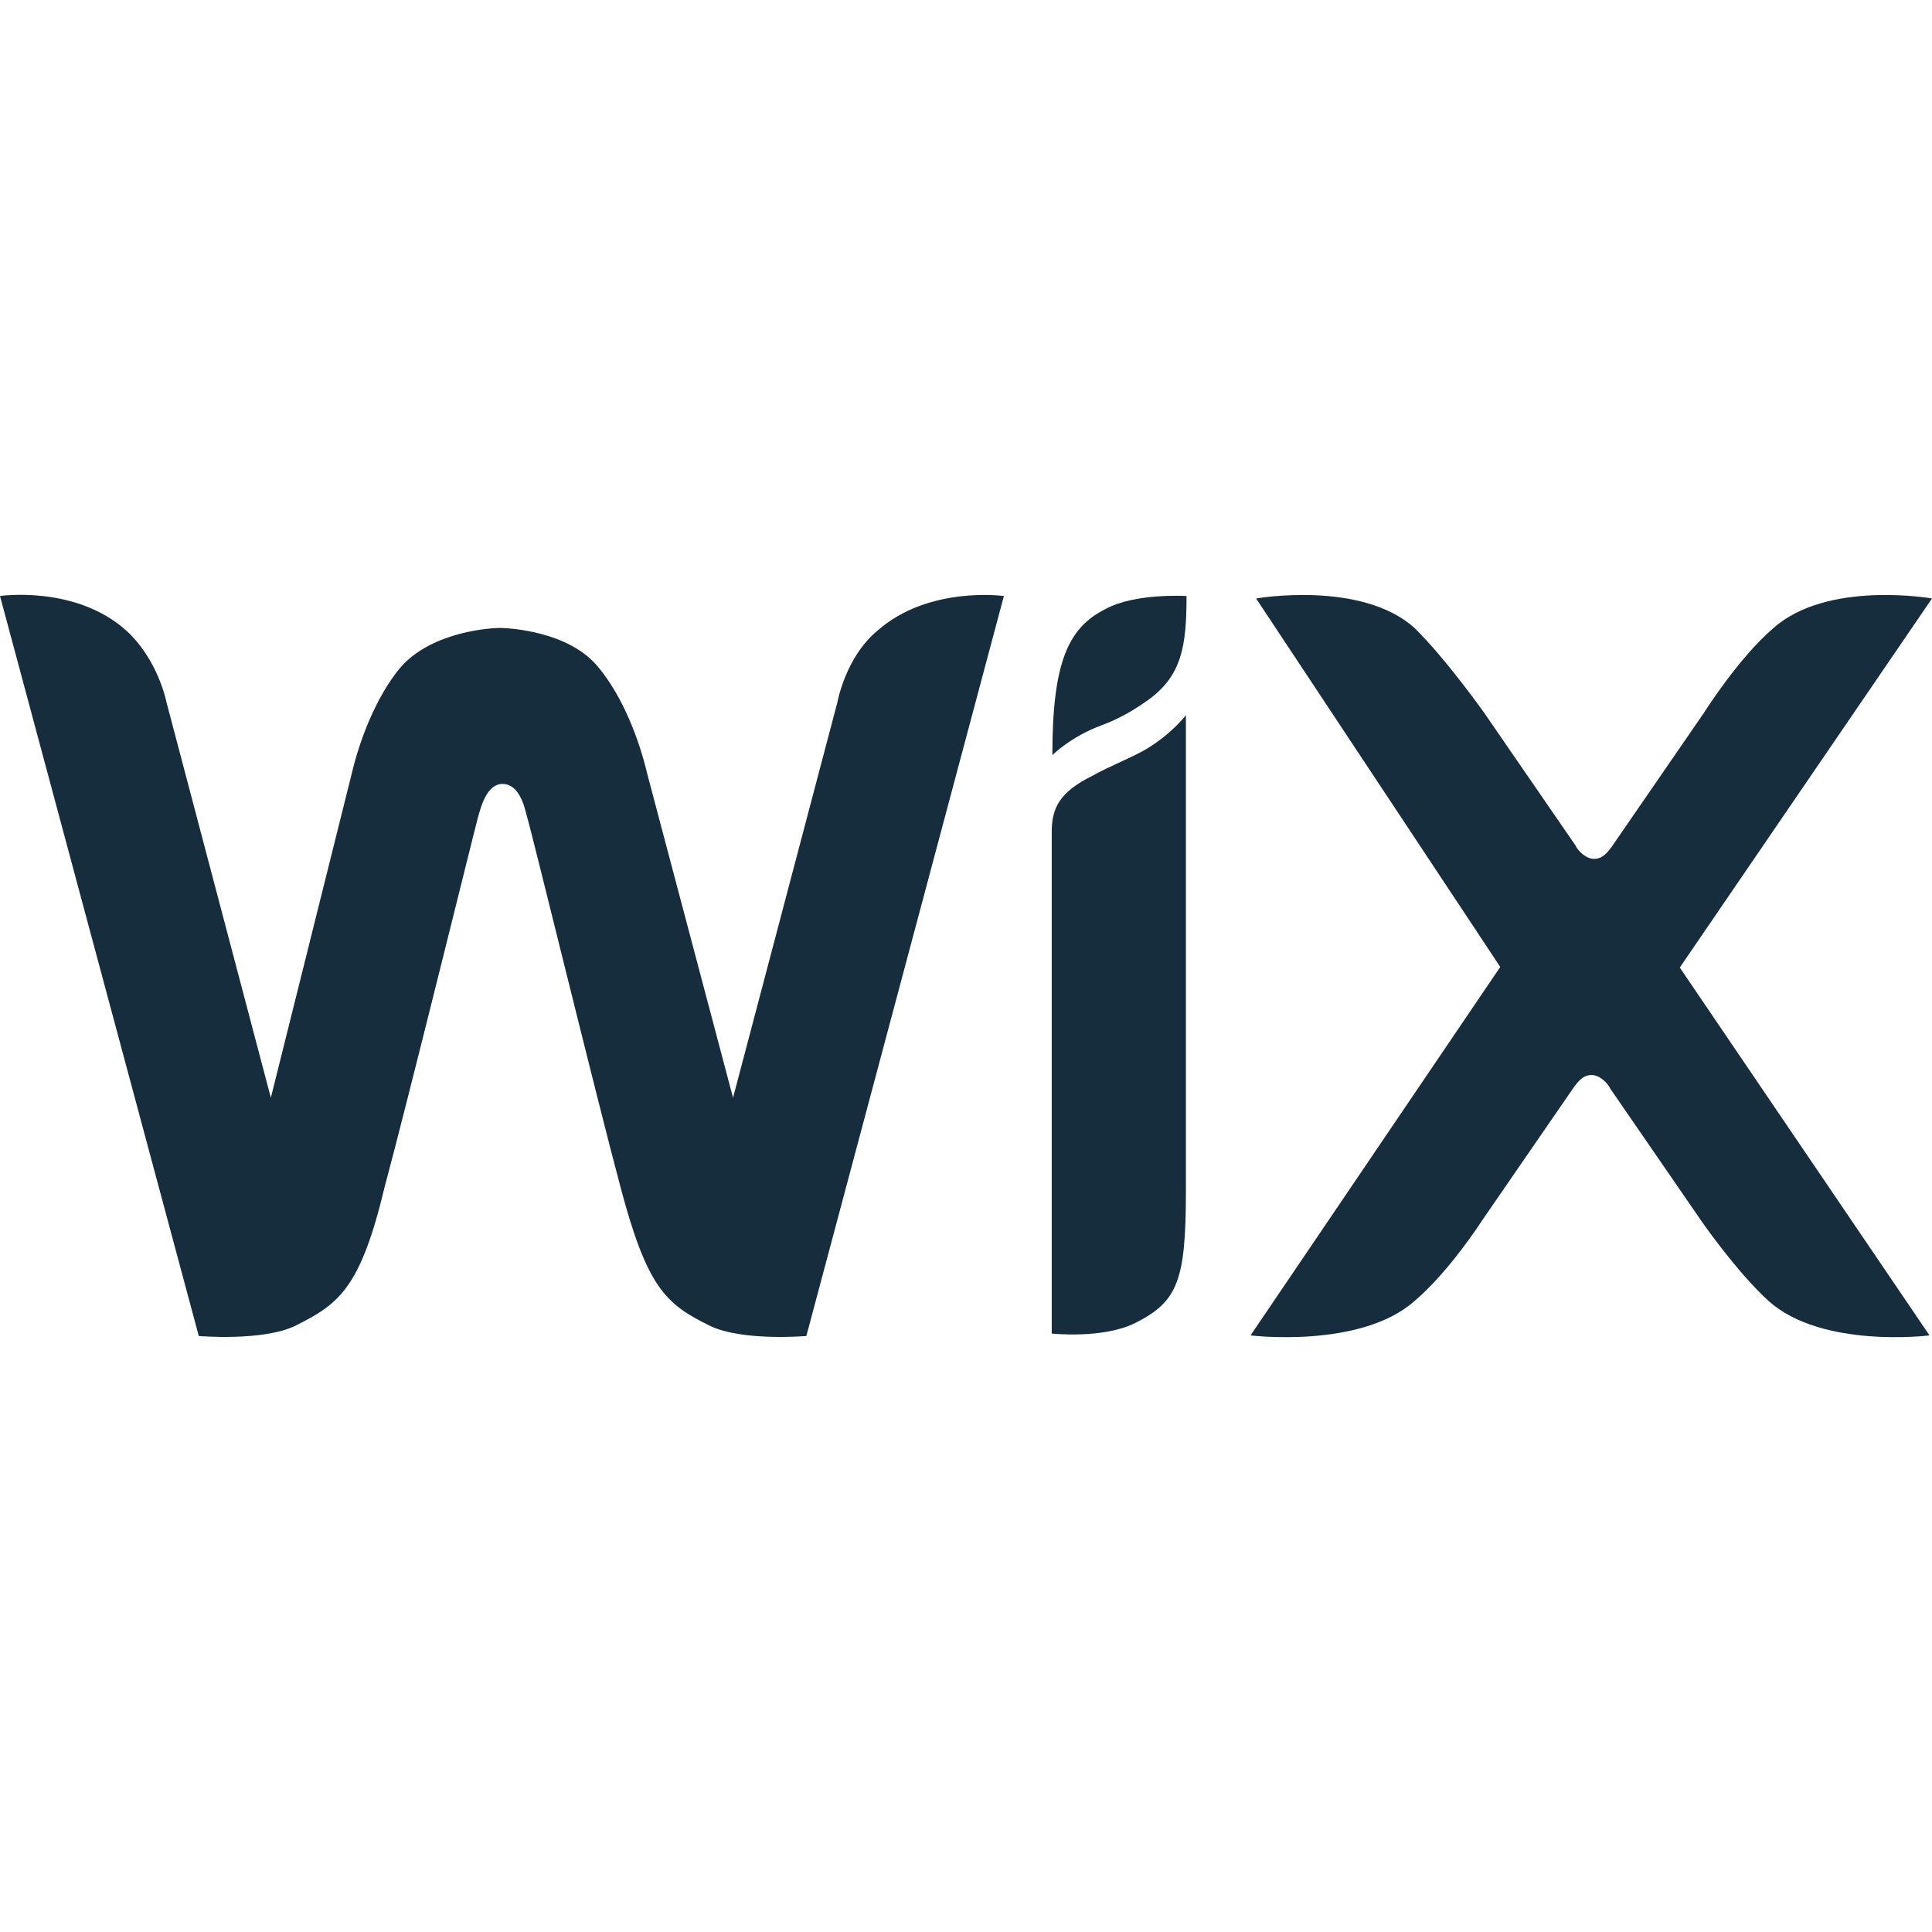
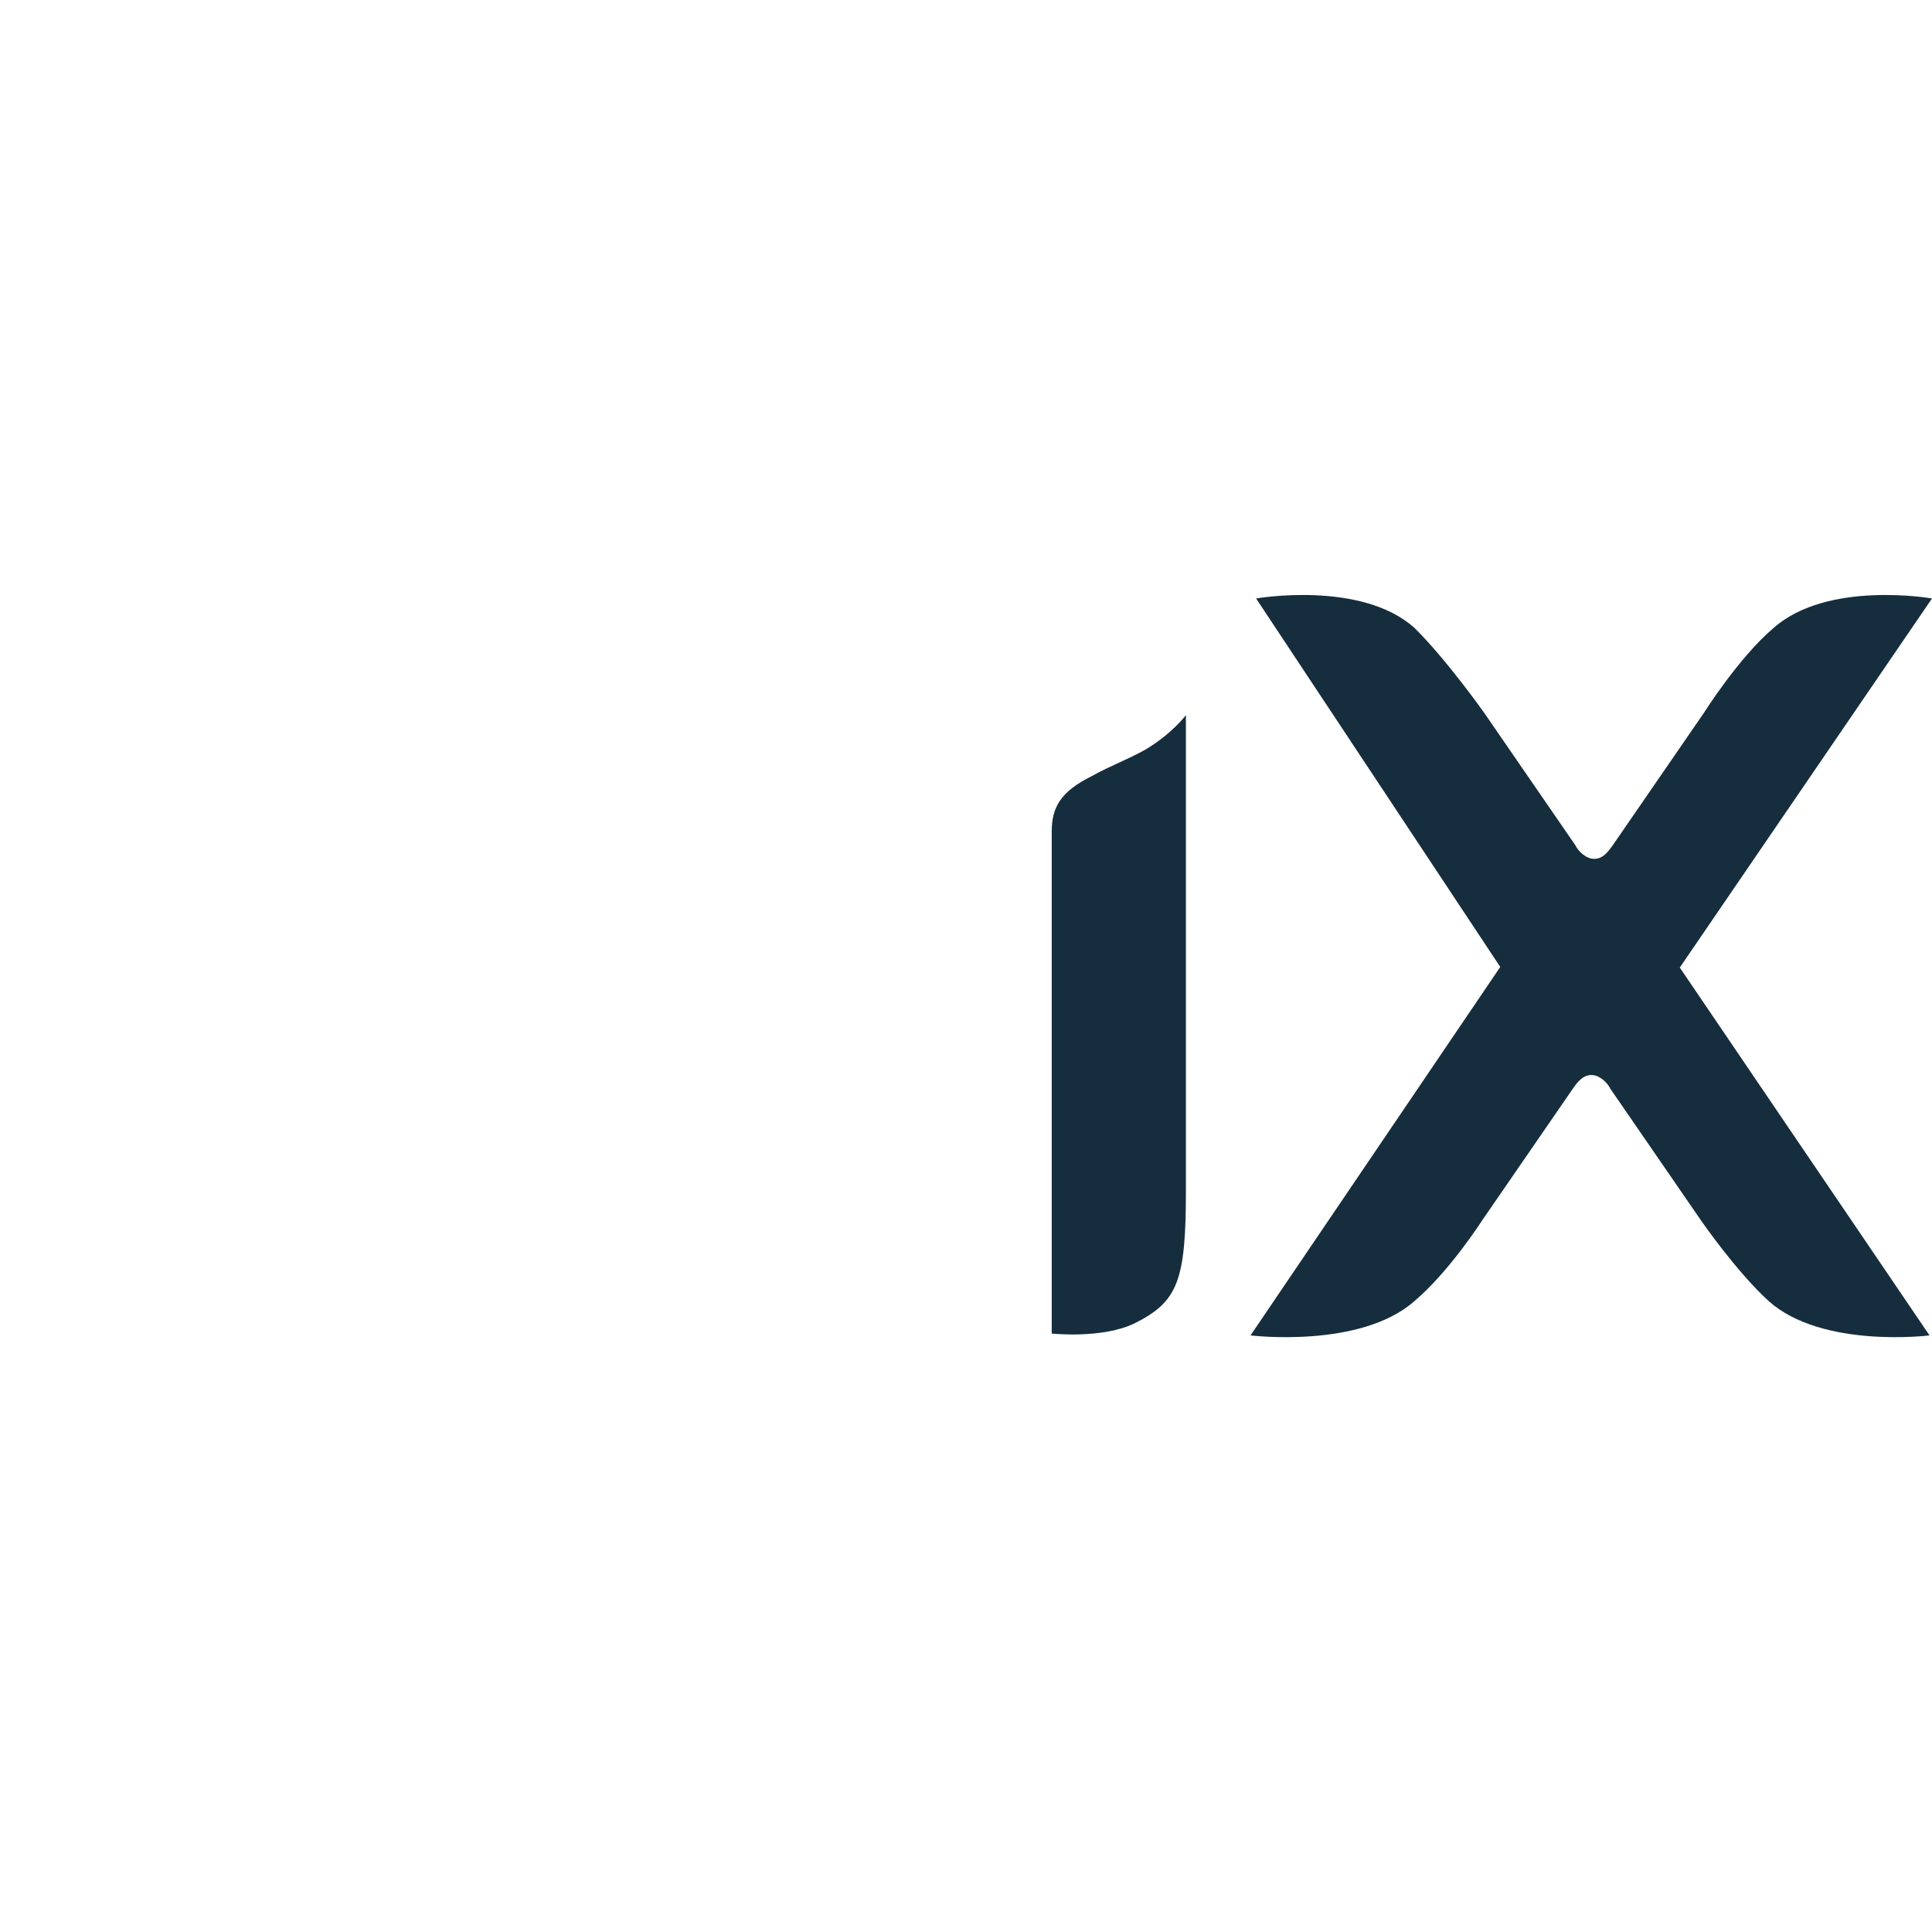
<svg xmlns="http://www.w3.org/2000/svg" fill="none" viewBox="0 0 200 200" height="200" width="200">
-   <path fill="#162D3D" d="M114.47 63.034C110.611 64.941 108.939 68.501 108.939 78.164C108.939 78.164 110.868 76.257 113.955 75.113C116.206 74.286 117.814 73.206 118.971 72.379C122.315 69.9 122.83 66.912 122.83 61.699C122.766 61.699 117.492 61.381 114.47 63.034Z" />
-   <path fill="#162D3D" d="M90.868 65.259C87.524 67.993 86.688 72.697 86.688 72.697L75.884 113.638L67.01 80.135C66.174 76.575 64.502 72.189 61.994 69.137C58.907 65.259 52.476 65.005 51.704 65.005C51.125 65.005 44.759 65.259 41.415 69.137C38.907 72.189 37.235 76.575 36.399 80.135L28.039 113.638L17.235 72.697C17.235 72.697 16.399 68.311 13.055 65.259C7.781 60.555 0 61.699 0 61.699L20.579 138.304C20.579 138.304 27.267 138.877 30.611 137.224C35.048 134.999 37.299 133.409 39.807 122.92C42.315 113.575 49.003 86.365 49.518 84.458C49.775 83.632 50.354 81.153 52.026 81.153C53.698 81.153 54.276 83.377 54.534 84.458C55.112 86.365 61.736 113.575 64.244 122.92C67.01 133.346 68.939 134.999 73.441 137.224C76.785 138.877 83.473 138.304 83.473 138.304L103.923 61.699C103.923 61.699 96.141 60.618 90.868 65.259Z" />
  <path fill="#162D3D" d="M122.765 74.032C122.765 74.032 121.35 75.939 118.585 77.592C116.656 78.672 114.984 79.245 113.055 80.325C109.711 81.978 108.875 83.631 108.875 86.11V86.937V91.069V91.896V138.049C108.875 138.049 114.148 138.622 117.492 136.969C121.929 134.744 122.765 132.582 122.765 123.237V77.083V74.032Z" />
-   <path fill="#162D3D" d="M173.891 100.161L200 61.954C200 61.954 189.196 60.047 183.602 65.005C180 68.057 176.399 73.779 176.399 73.779L166.946 87.51C166.367 88.337 165.852 88.909 165.016 88.909C164.18 88.909 163.344 88.082 163.087 87.51L153.634 73.779C153.634 73.779 149.775 68.311 146.431 65.005C140.901 60.047 130.032 61.954 130.032 61.954L155.306 100.098L129.454 138.241C129.454 138.241 140.836 139.64 146.431 134.681C150.032 131.63 153.376 126.417 153.376 126.417L162.83 112.685C163.409 111.859 163.923 111.287 164.759 111.287C165.595 111.287 166.431 112.113 166.688 112.685L176.142 126.417C176.142 126.417 179.743 131.63 183.087 134.681C188.618 139.64 199.743 138.241 199.743 138.241L173.891 100.161Z" />
+   <path fill="#162D3D" d="M173.891 100.161L200 61.954C200 61.954 189.196 60.047 183.602 65.005C180 68.057 176.399 73.779 176.399 73.779L166.946 87.51C166.367 88.337 165.852 88.909 165.016 88.909C164.18 88.909 163.344 88.082 163.087 87.51L153.634 73.779C153.634 73.779 149.775 68.311 146.431 65.005C140.901 60.047 130.032 61.954 130.032 61.954L155.306 100.098L129.454 138.241C129.454 138.241 140.836 139.64 146.431 134.681C150.032 131.63 153.376 126.417 153.376 126.417L162.83 112.685C163.409 111.859 163.923 111.287 164.759 111.287C165.595 111.287 166.431 112.113 166.688 112.685L176.142 126.417C176.142 126.417 179.743 131.63 183.087 134.681C188.618 139.64 199.743 138.241 199.743 138.241Z" />
</svg>